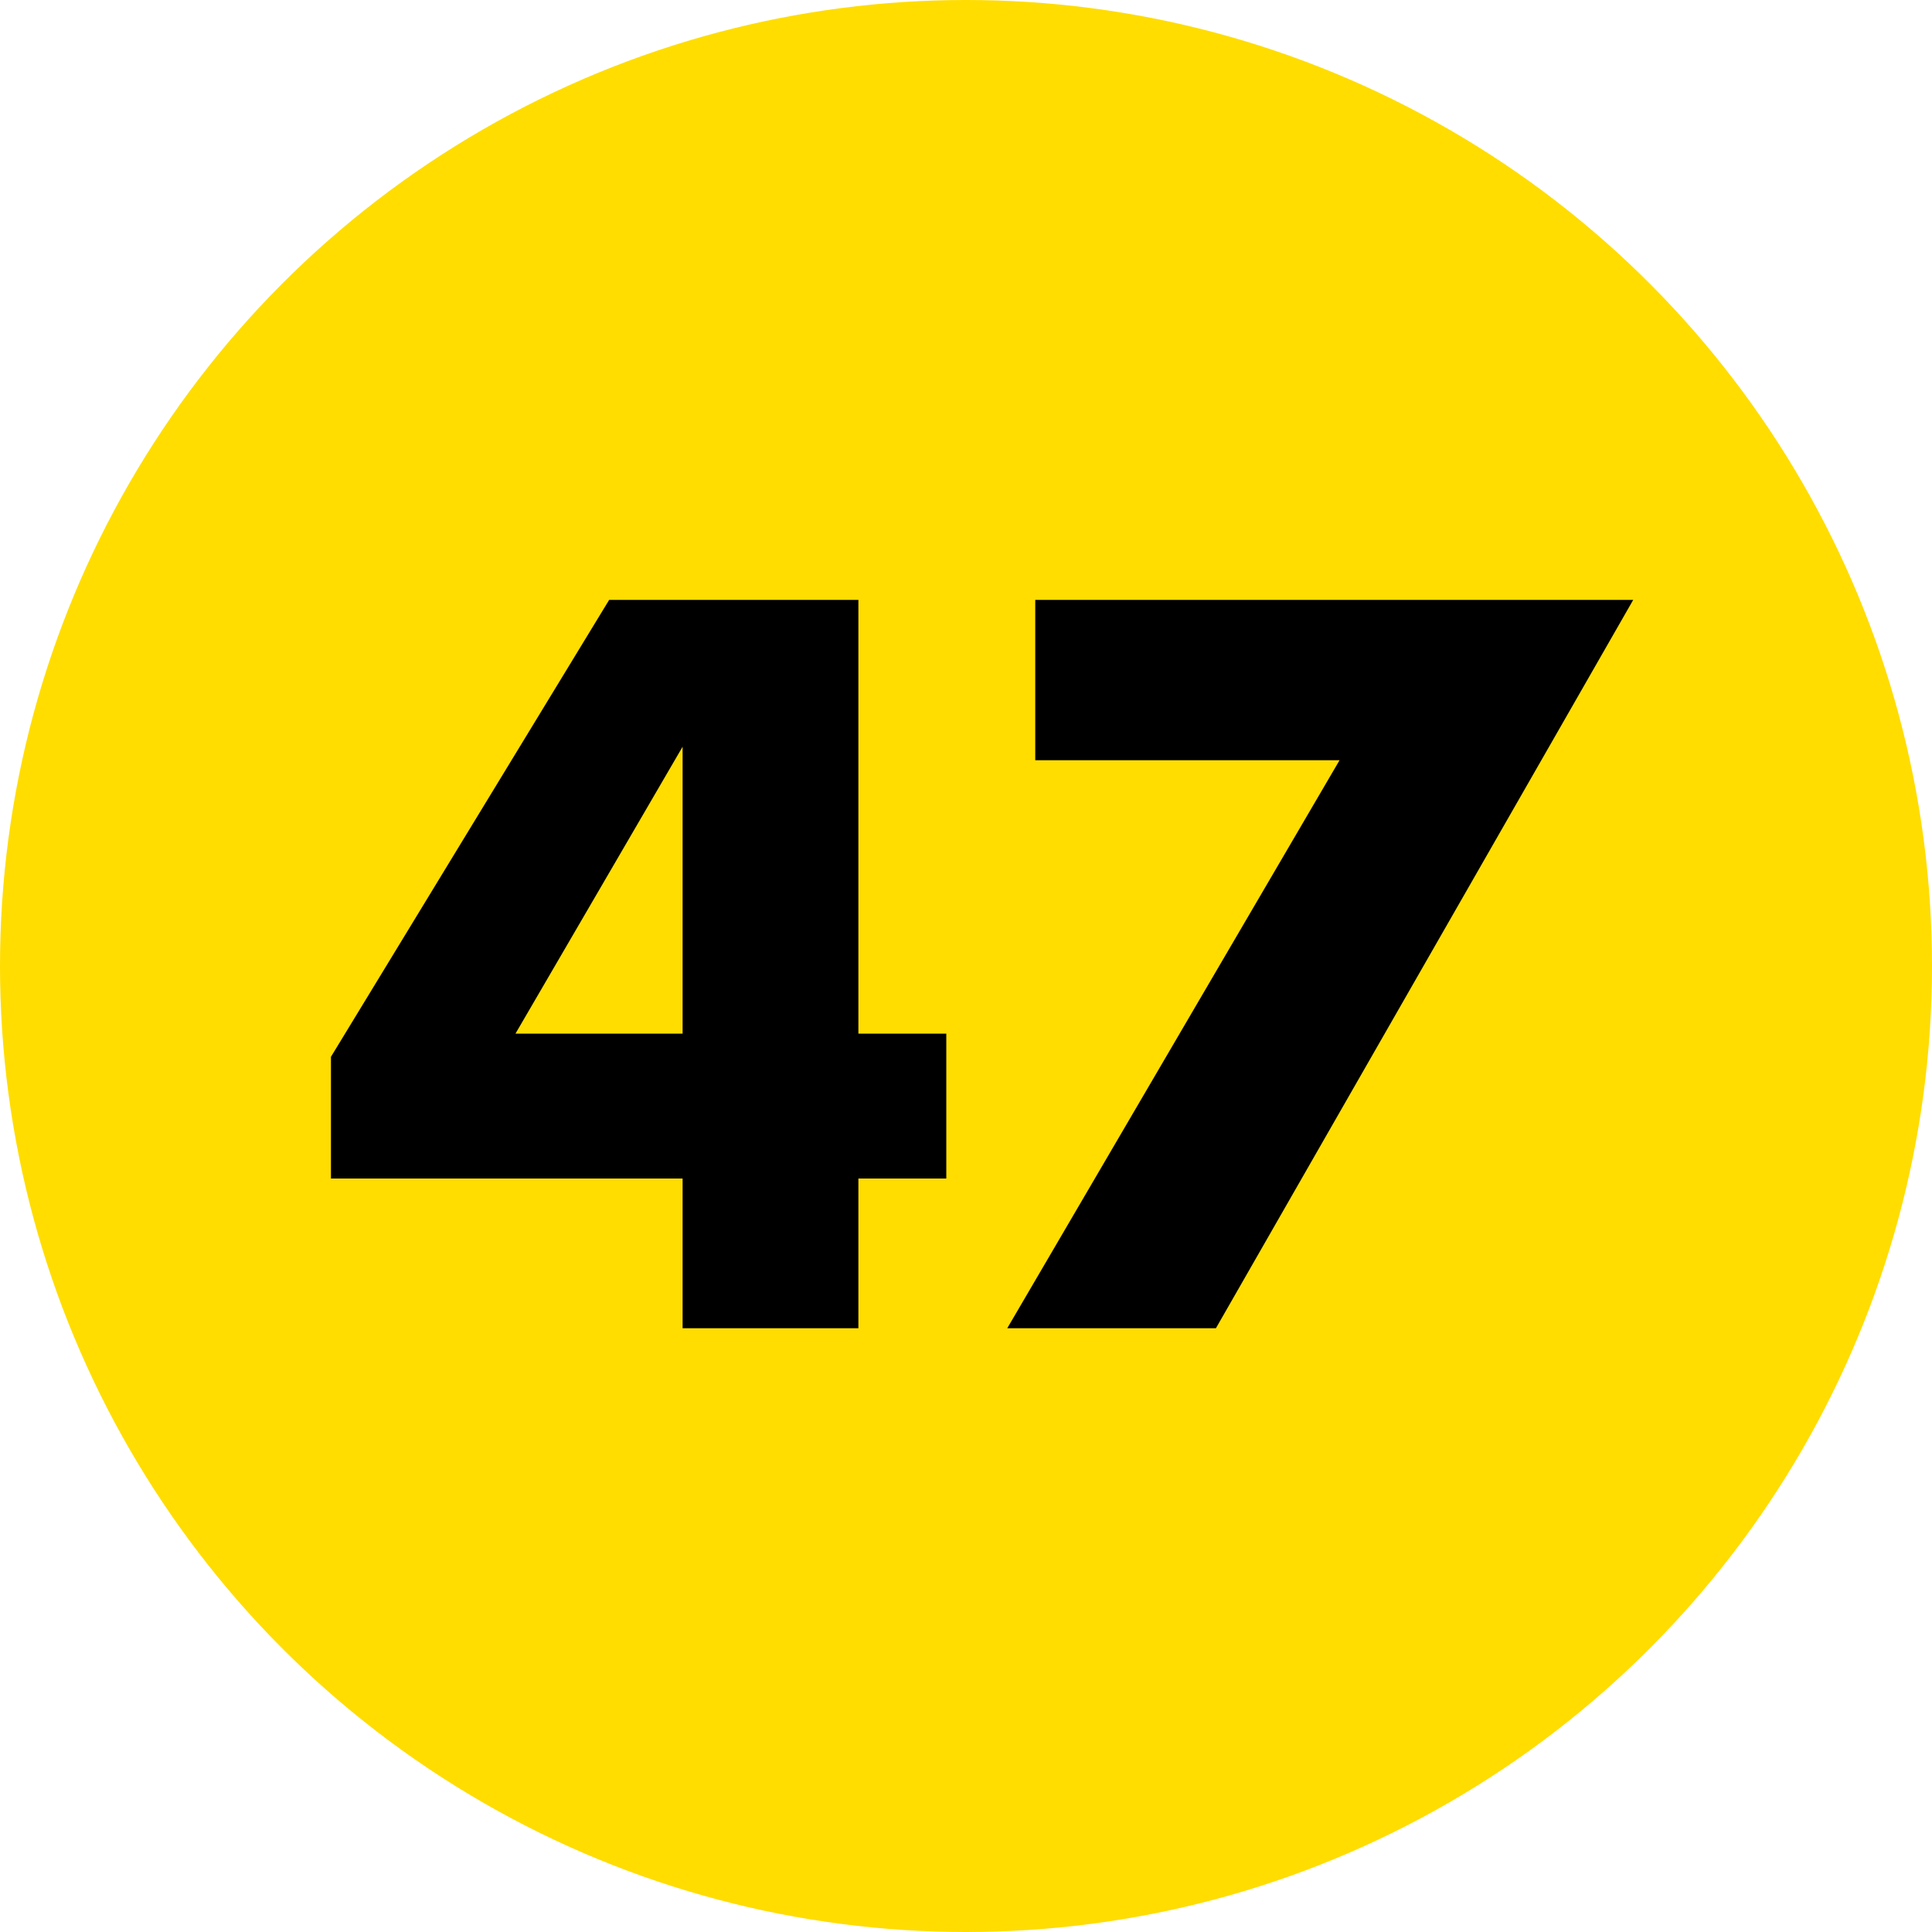
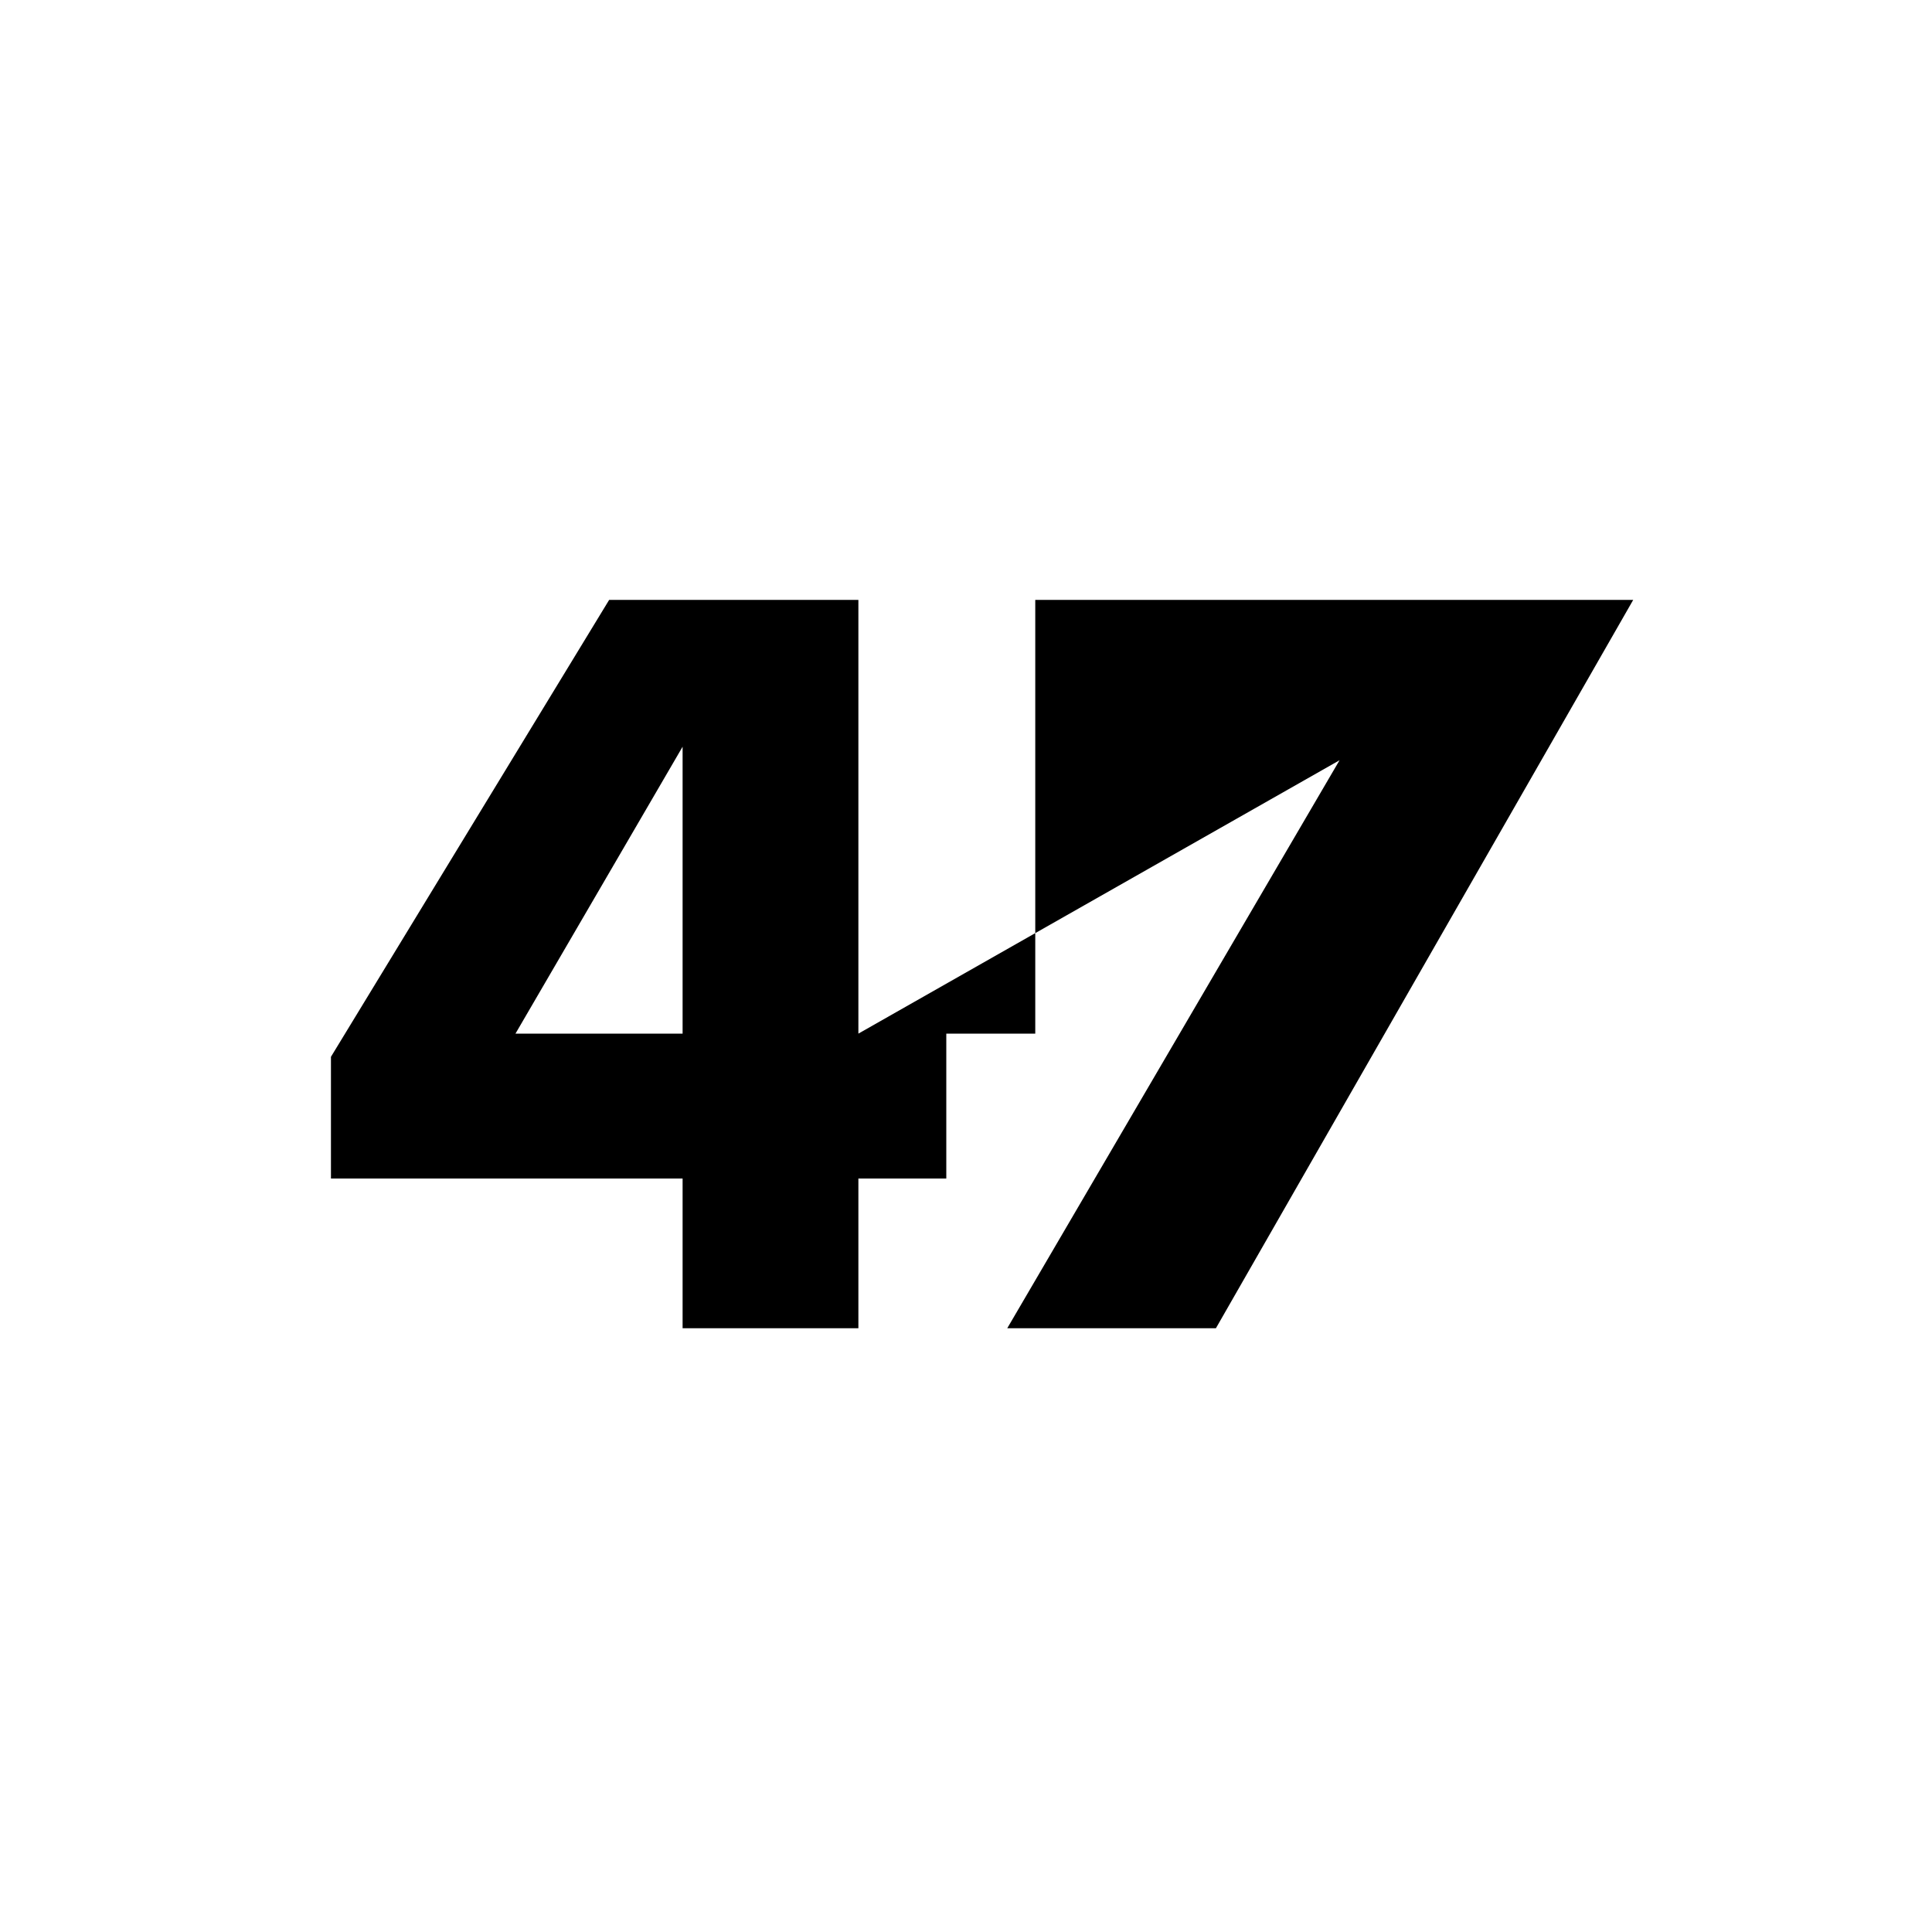
<svg xmlns="http://www.w3.org/2000/svg" width="80" height="80" viewBox="0 0 80 80" fill="none">
-   <circle cx="40" cy="40" r="40" fill="#FFDD00" />
-   <path d="M28.265 42.8V30.92L21.345 42.8H28.265ZM35.544 42.8H39.184V48.8H35.544V55H28.265V48.8H13.704V43.76L25.224 24.84H35.544V42.8ZM55.468 31.48H42.868V24.84H67.628L50.348 55H41.708L55.468 31.48Z" fill="black" />
+   <path d="M28.265 42.8V30.92L21.345 42.8H28.265ZM35.544 42.8H39.184V48.8H35.544V55H28.265V48.8H13.704V43.76L25.224 24.84H35.544V42.8ZH42.868V24.84H67.628L50.348 55H41.708L55.468 31.48Z" fill="black" />
</svg>